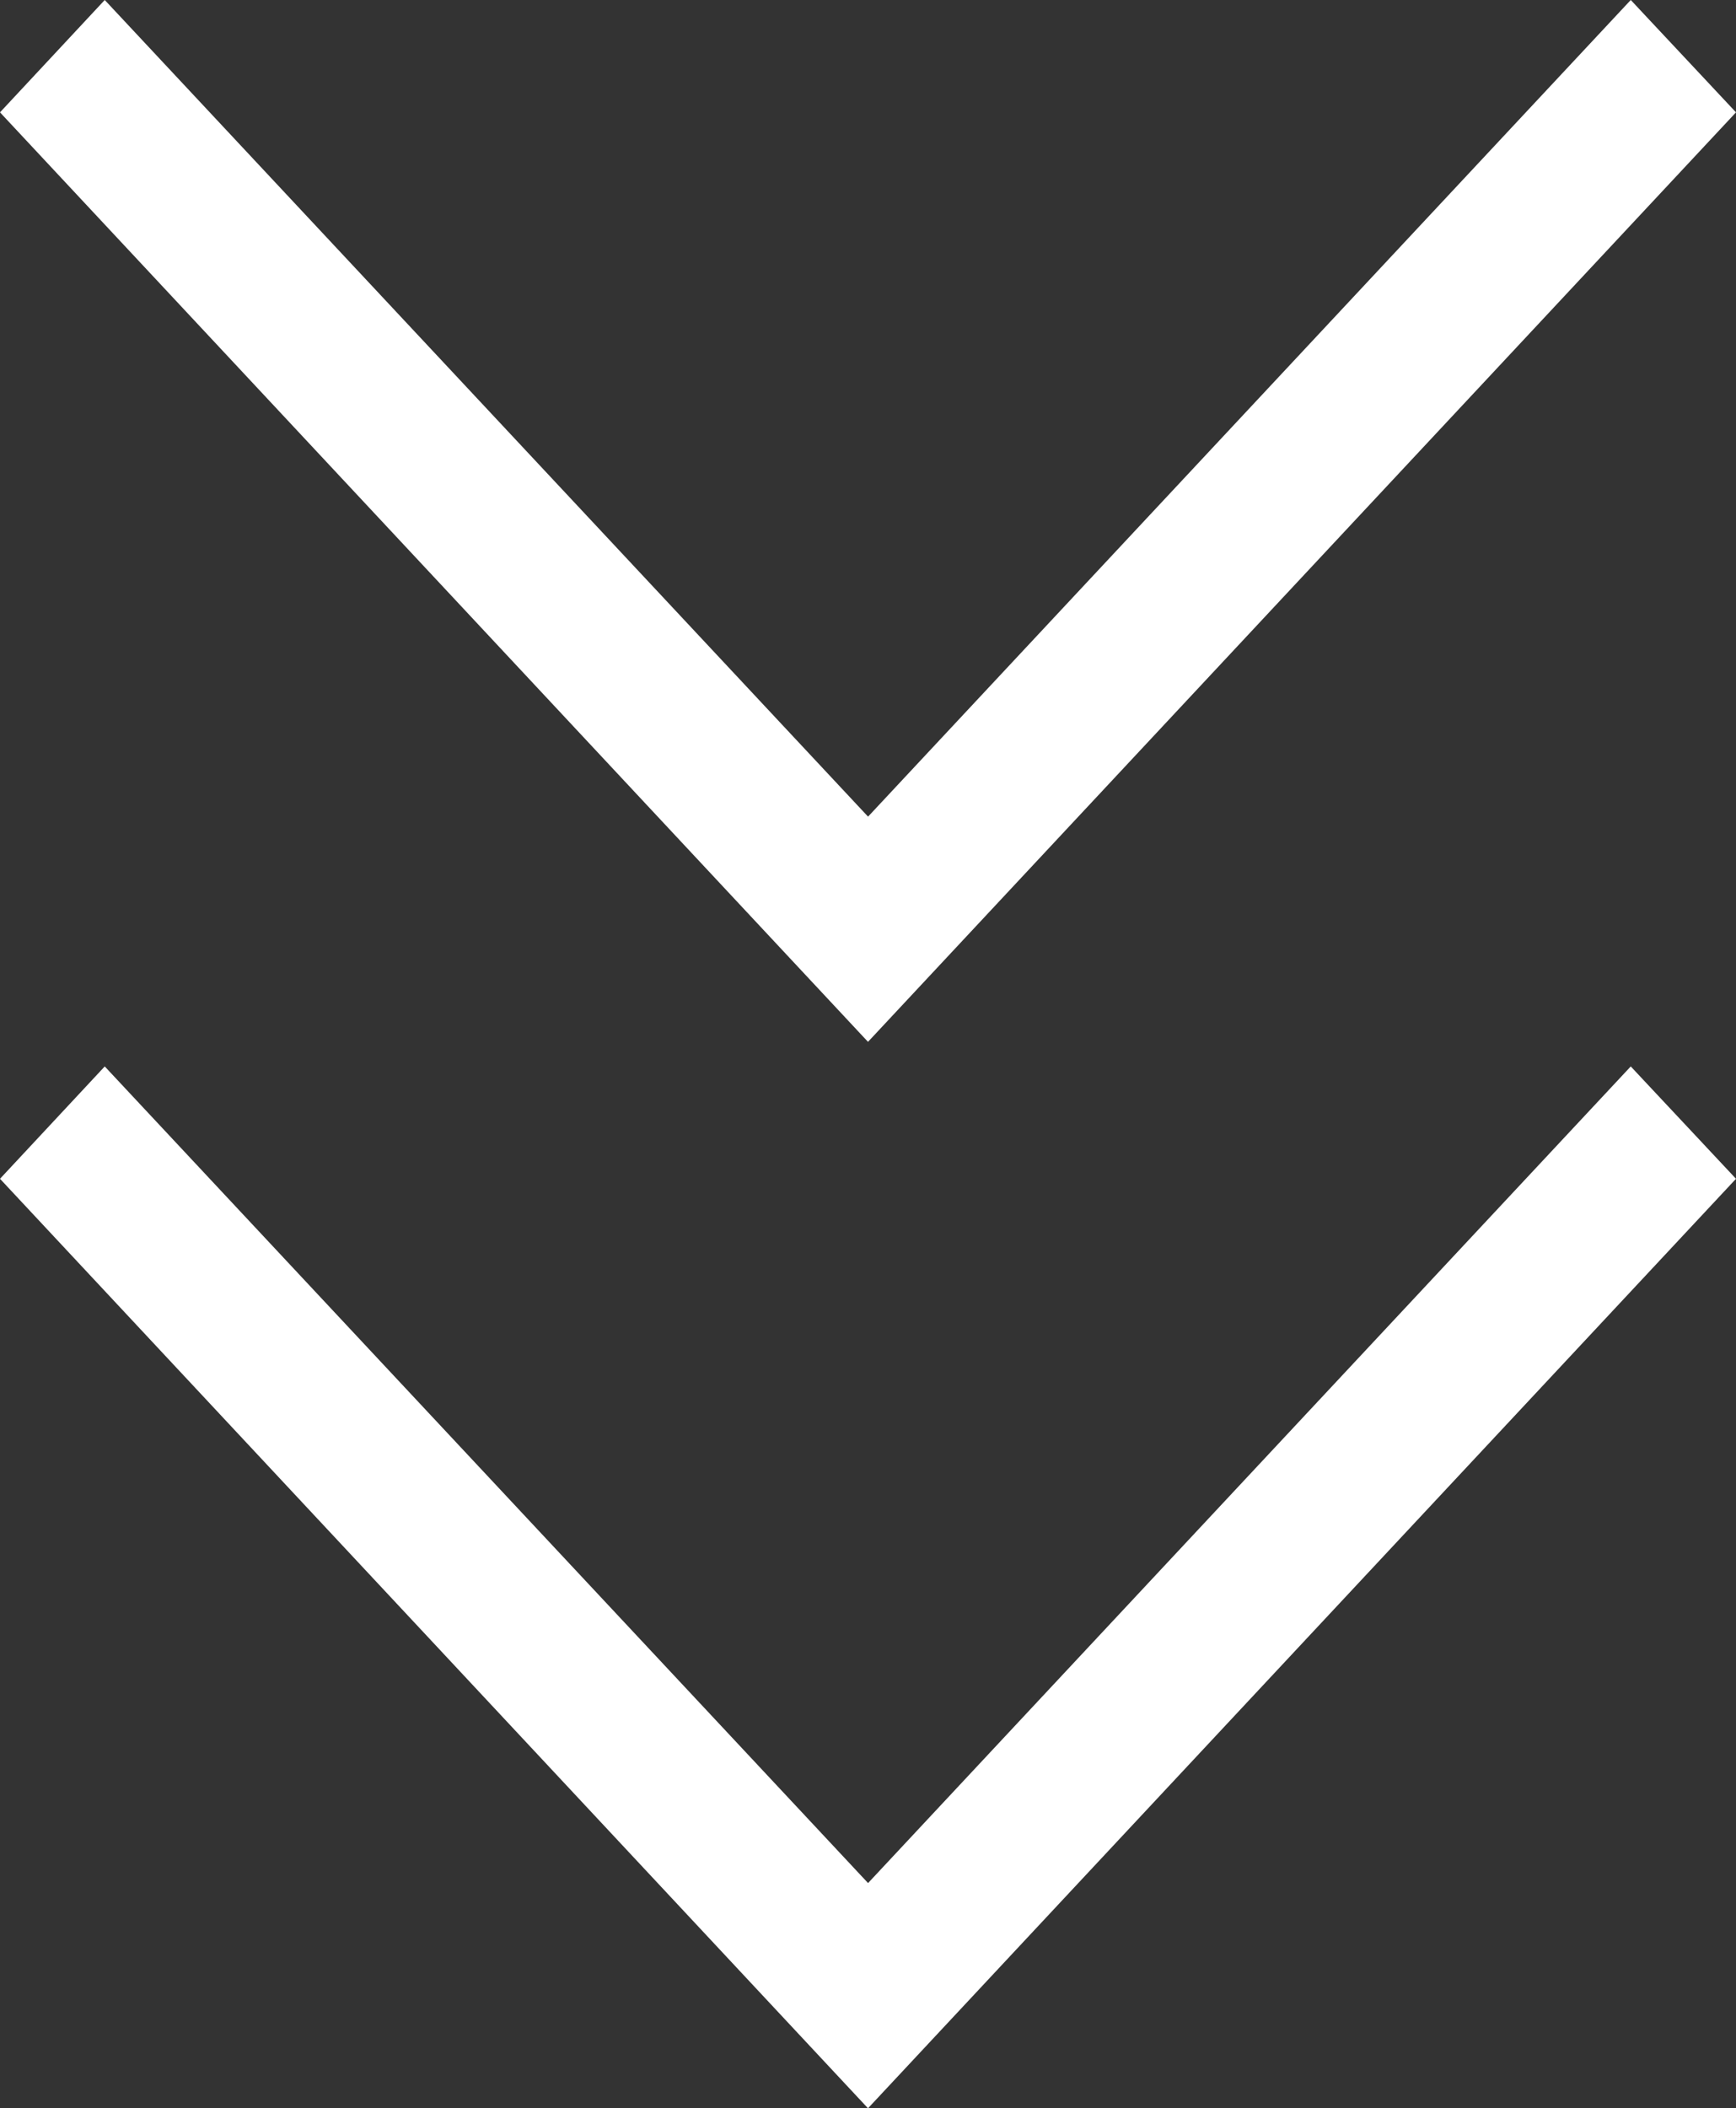
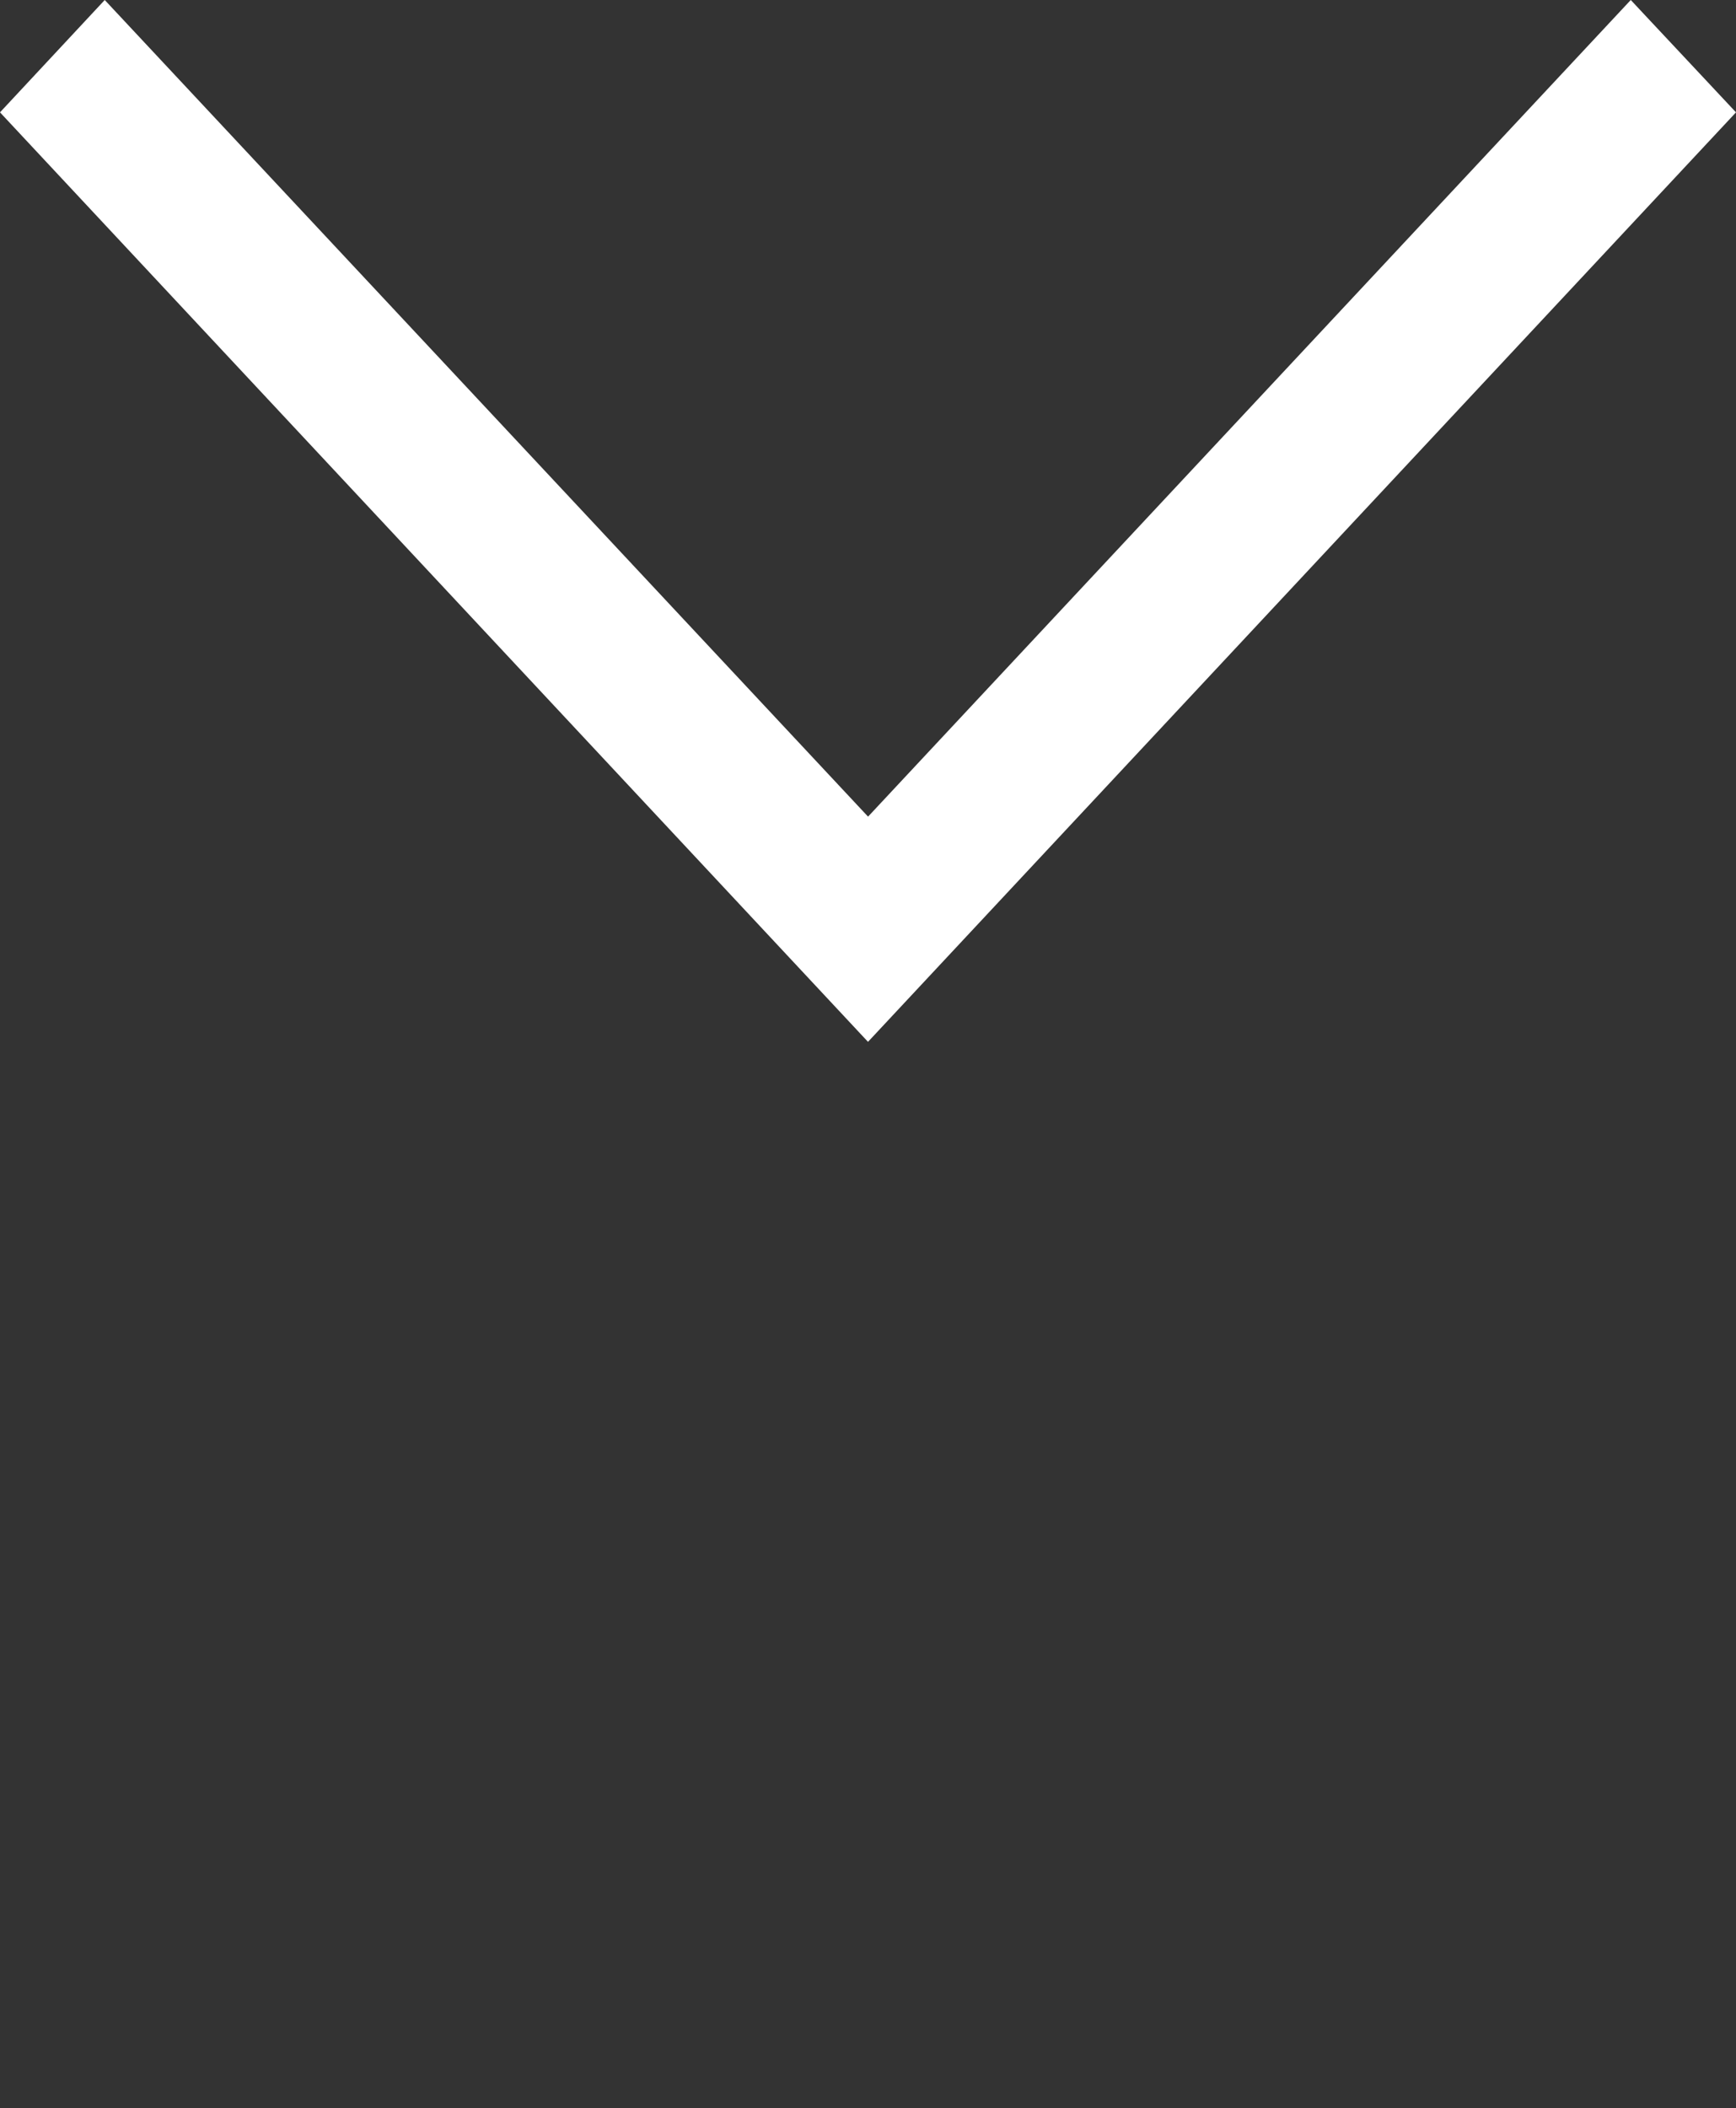
<svg xmlns="http://www.w3.org/2000/svg" width="27.68" height="33.608" viewBox="0 0 27.68 33.608">
  <rect x="0" y="0" width="27.68" height="33.608" fill="#333333" stroke="none" />
  <g transform="translate(-669.32 -623.392)">
-     <path d="M160,97.678,161.791,96l14.817,13.84-14.817,13.84L160,122.01l13.018-12.171Z" transform="translate(793 480.392) rotate(90)" fill="#fff" />
    <path d="M160,97.678,161.791,96l14.817,13.84-14.817,13.84L160,122.01l13.018-12.171Z" transform="translate(793 463.392) rotate(90)" fill="#fff" />
  </g>
</svg>